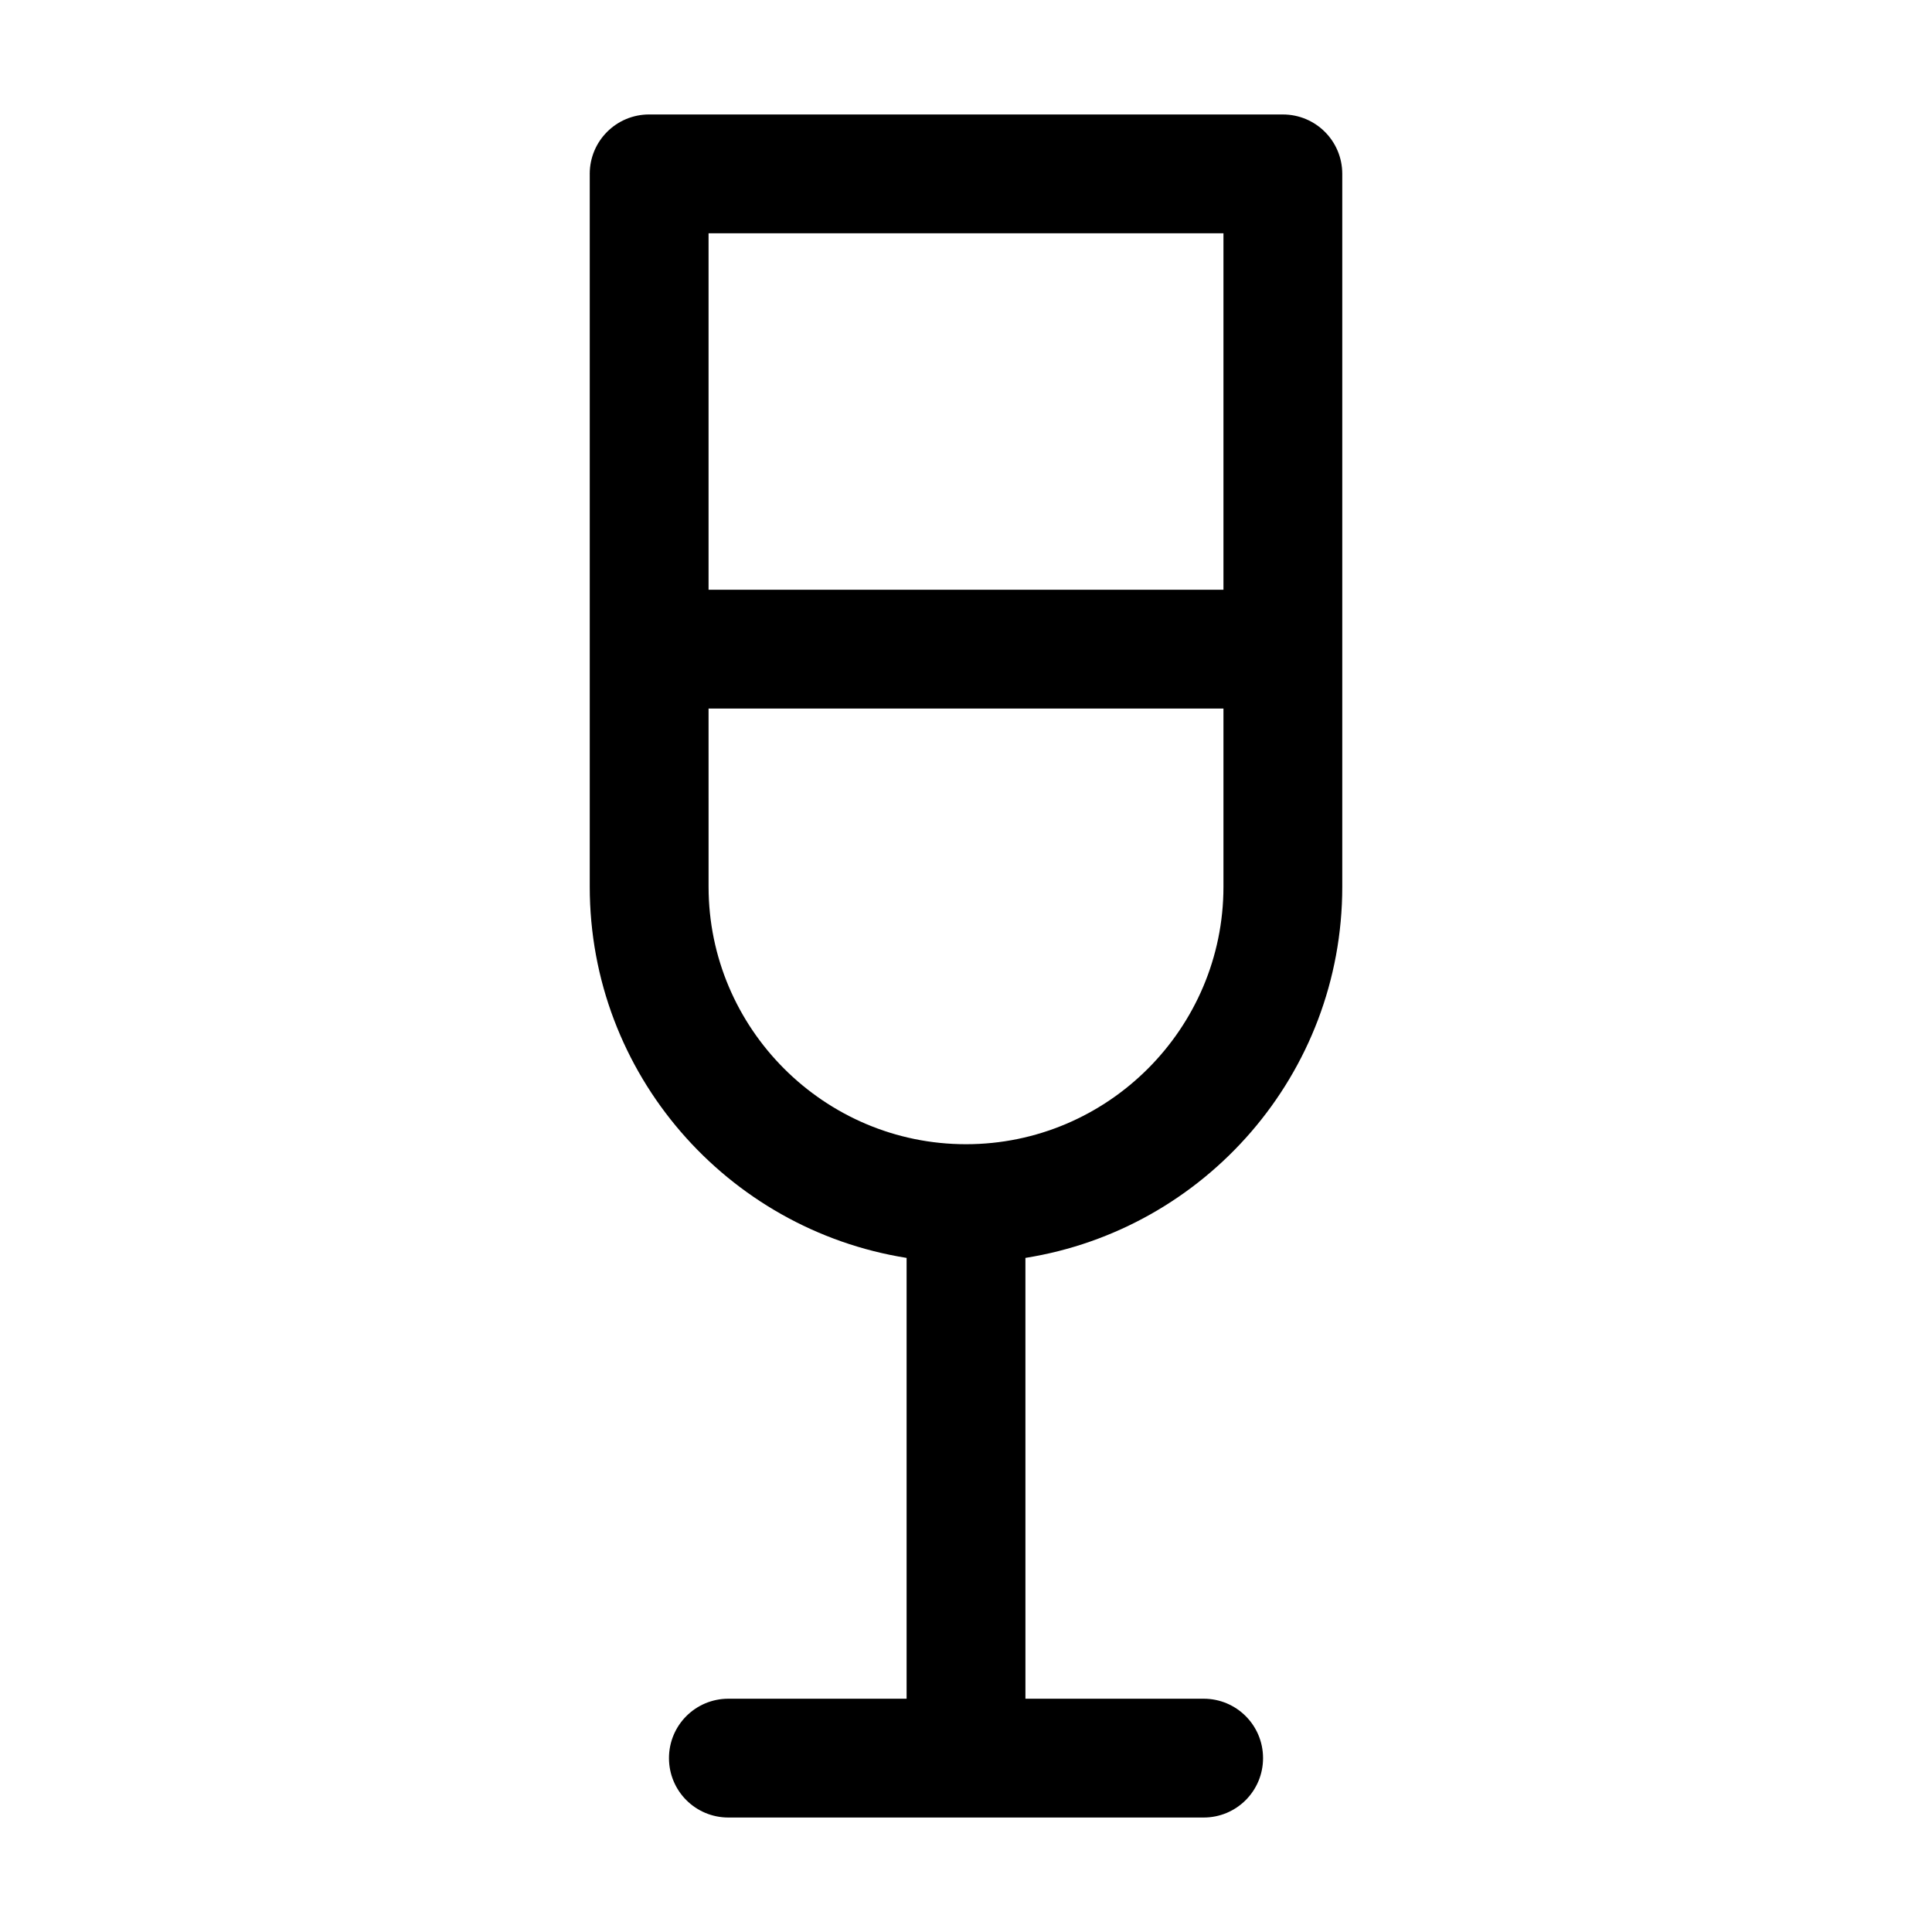
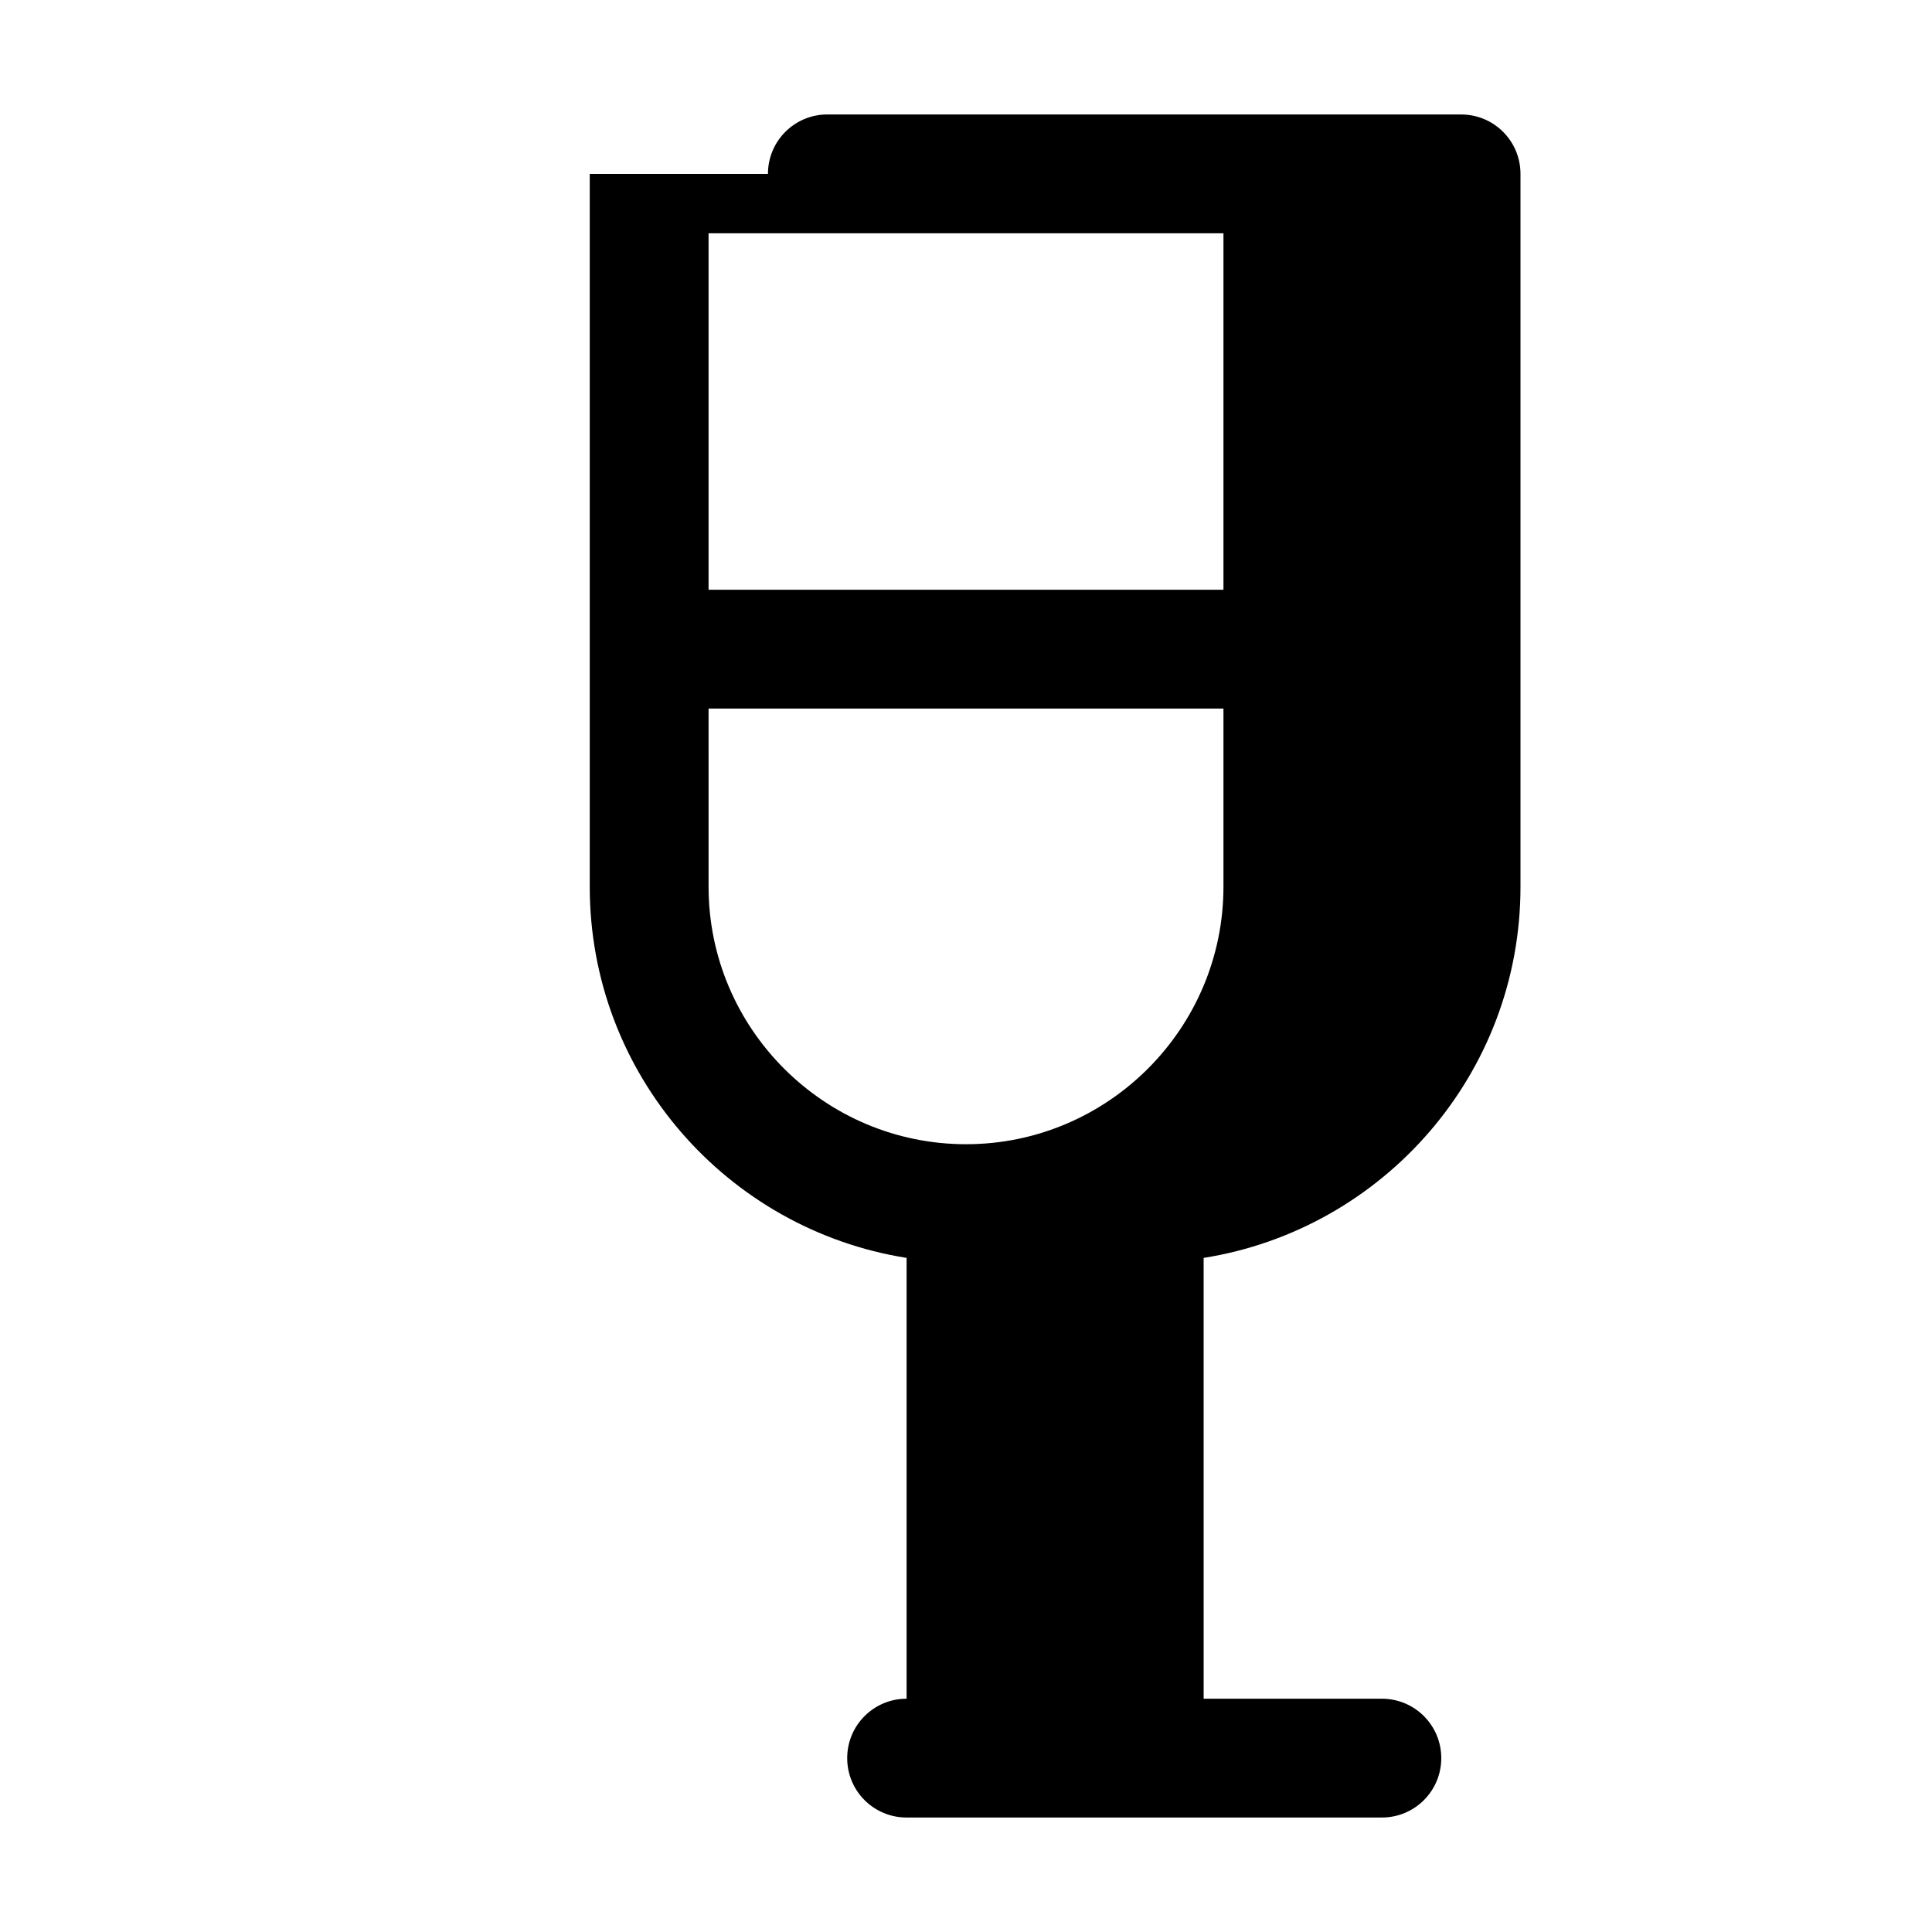
<svg xmlns="http://www.w3.org/2000/svg" fill="#000000" width="800px" height="800px" version="1.1" viewBox="144 144 512 512">
-   <path d="m300.29 190.08v188.93c0 49.645 36.422 90.789 83.969 98.348v116.82h-47.23c-8.711 0-15.742 7.031-15.742 15.742 0 8.711 7.031 15.742 15.742 15.742h125.95c8.711 0 15.742-7.031 15.742-15.742 0-8.711-7.031-15.742-15.742-15.742h-47.23l-0.004-116.82c47.547-7.559 83.969-48.703 83.969-98.348v-188.93c0-8.711-7.031-15.742-15.742-15.742l-167.94-0.004c-8.711 0-15.746 7.035-15.746 15.746zm31.488 15.742h136.45v94.465h-136.45zm0 125.95h136.45v47.234c0 37.574-30.648 68.223-68.223 68.223s-68.223-30.648-68.223-68.223z" />
+   <path d="m300.29 190.08v188.93c0 49.645 36.422 90.789 83.969 98.348v116.82c-8.711 0-15.742 7.031-15.742 15.742 0 8.711 7.031 15.742 15.742 15.742h125.95c8.711 0 15.742-7.031 15.742-15.742 0-8.711-7.031-15.742-15.742-15.742h-47.23l-0.004-116.82c47.547-7.559 83.969-48.703 83.969-98.348v-188.93c0-8.711-7.031-15.742-15.742-15.742l-167.94-0.004c-8.711 0-15.746 7.035-15.746 15.746zm31.488 15.742h136.45v94.465h-136.45zm0 125.95h136.45v47.234c0 37.574-30.648 68.223-68.223 68.223s-68.223-30.648-68.223-68.223z" />
</svg>